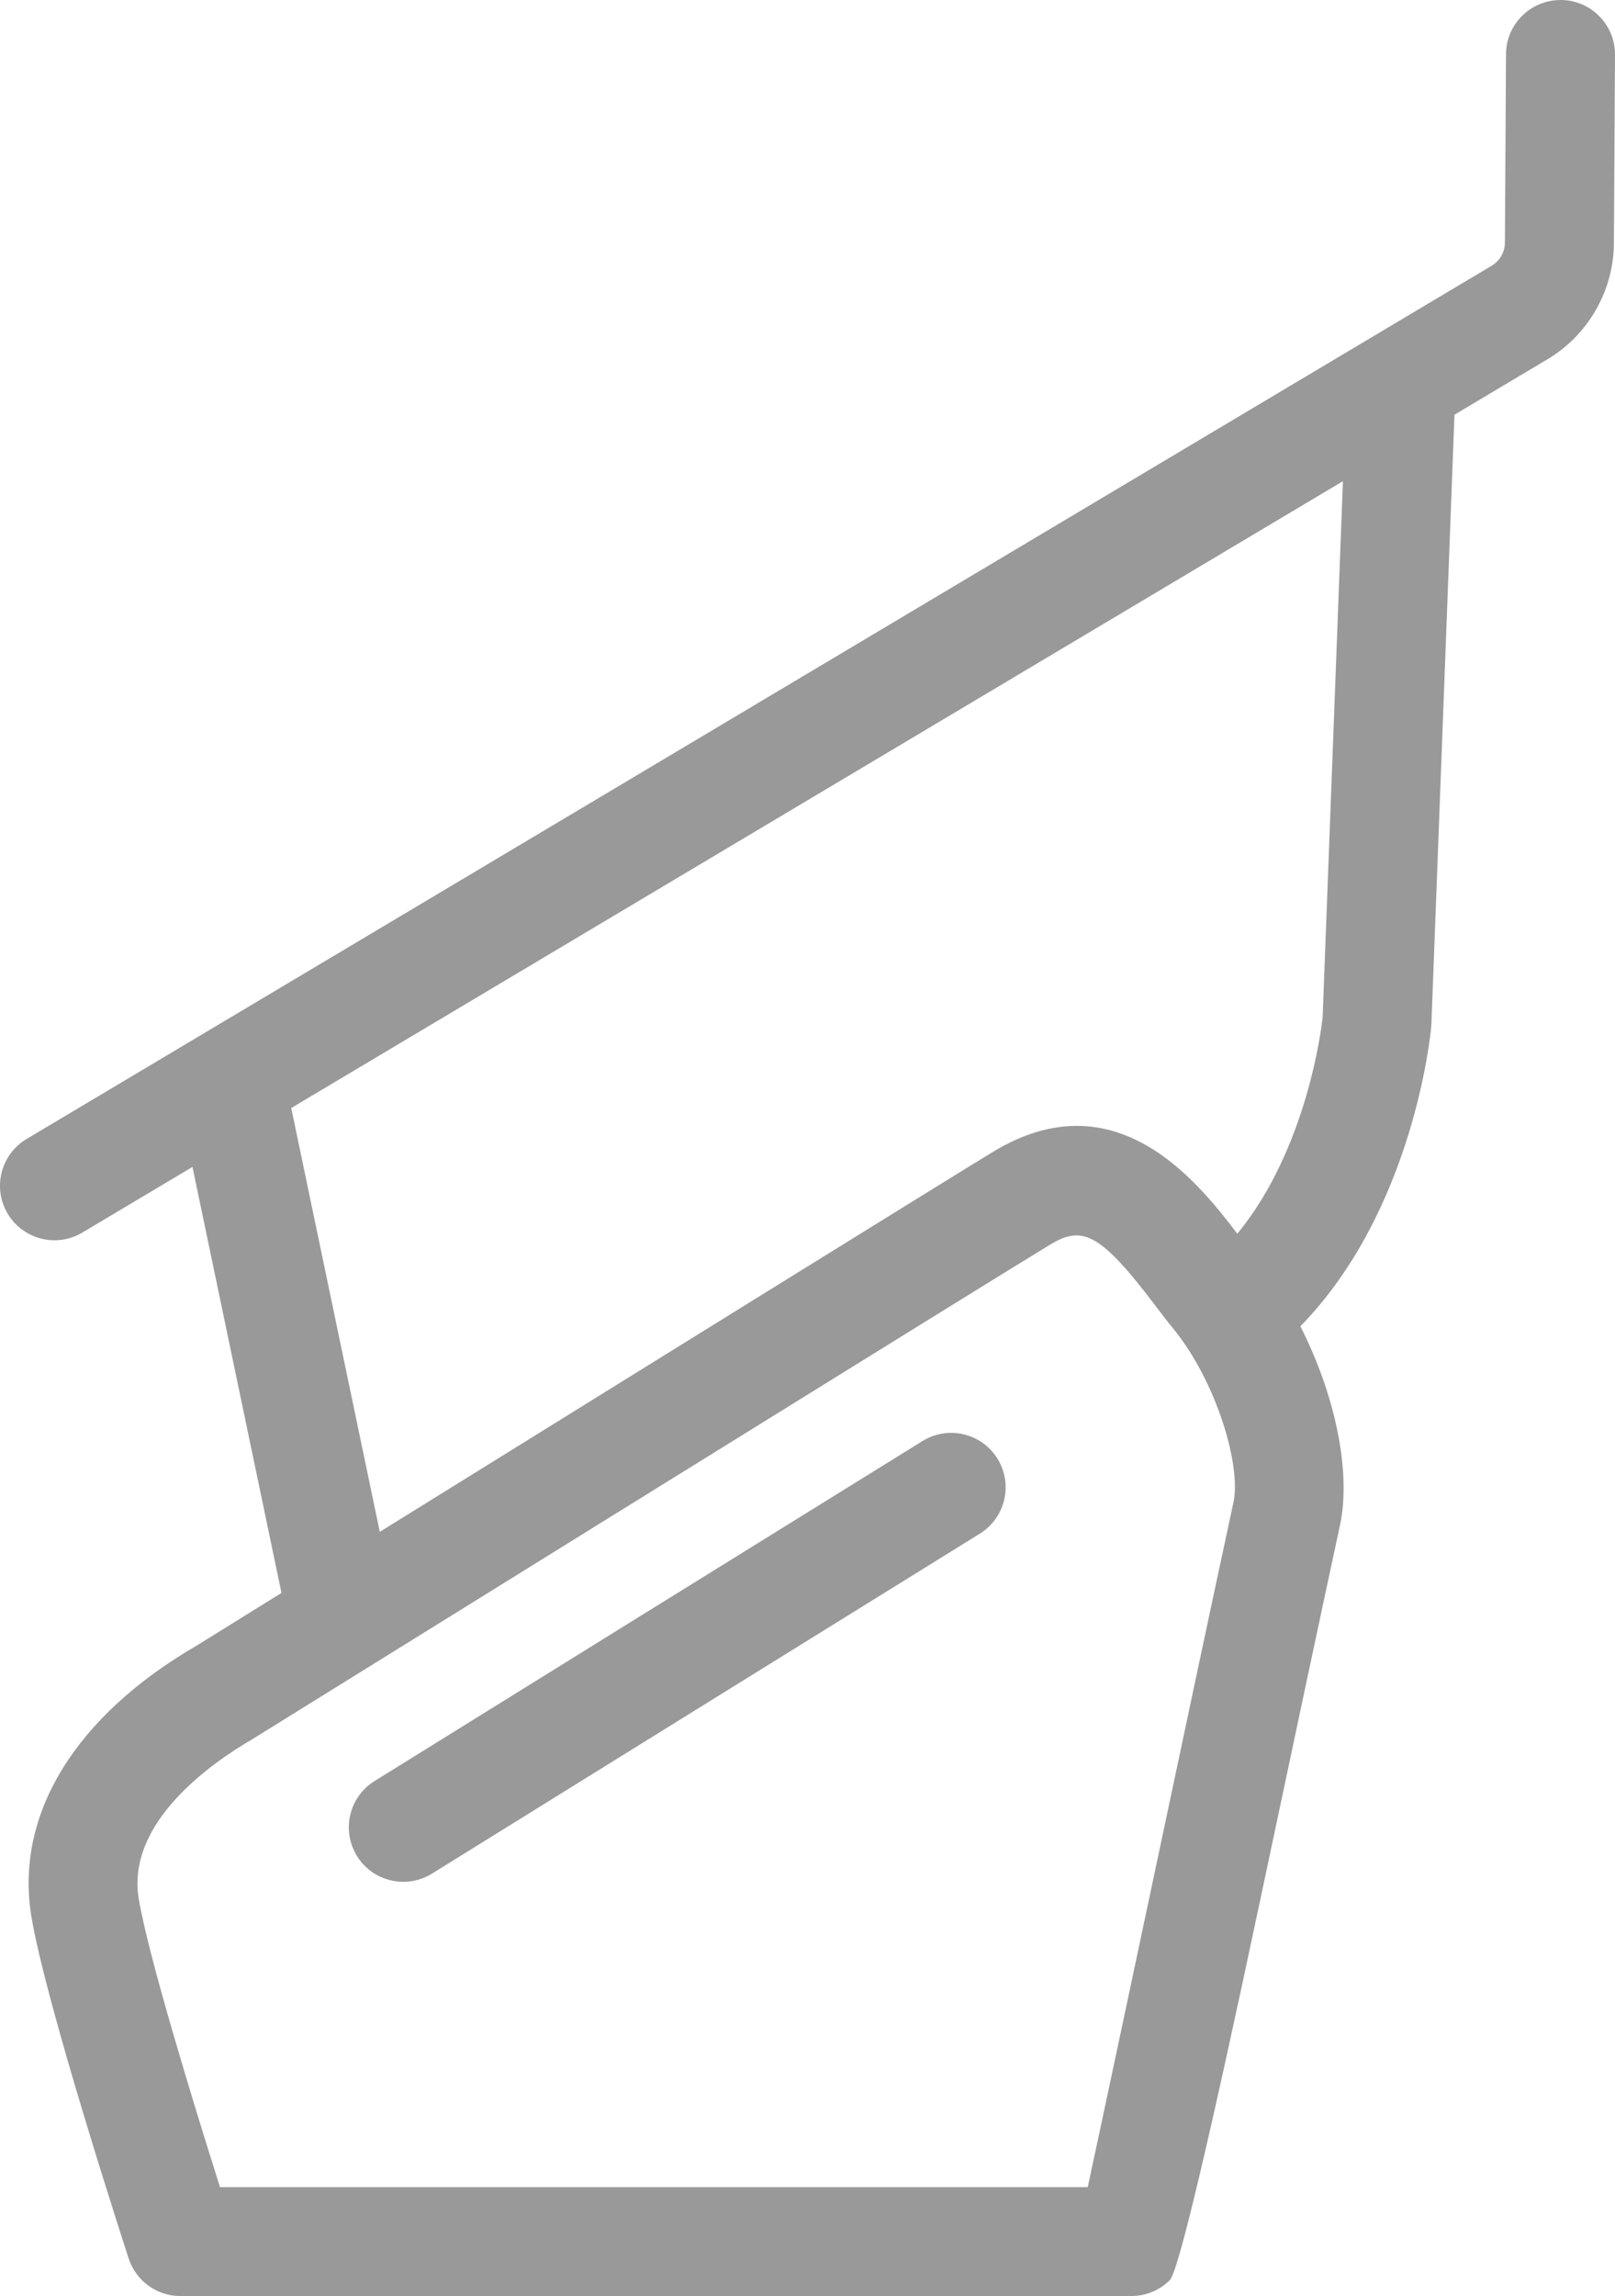
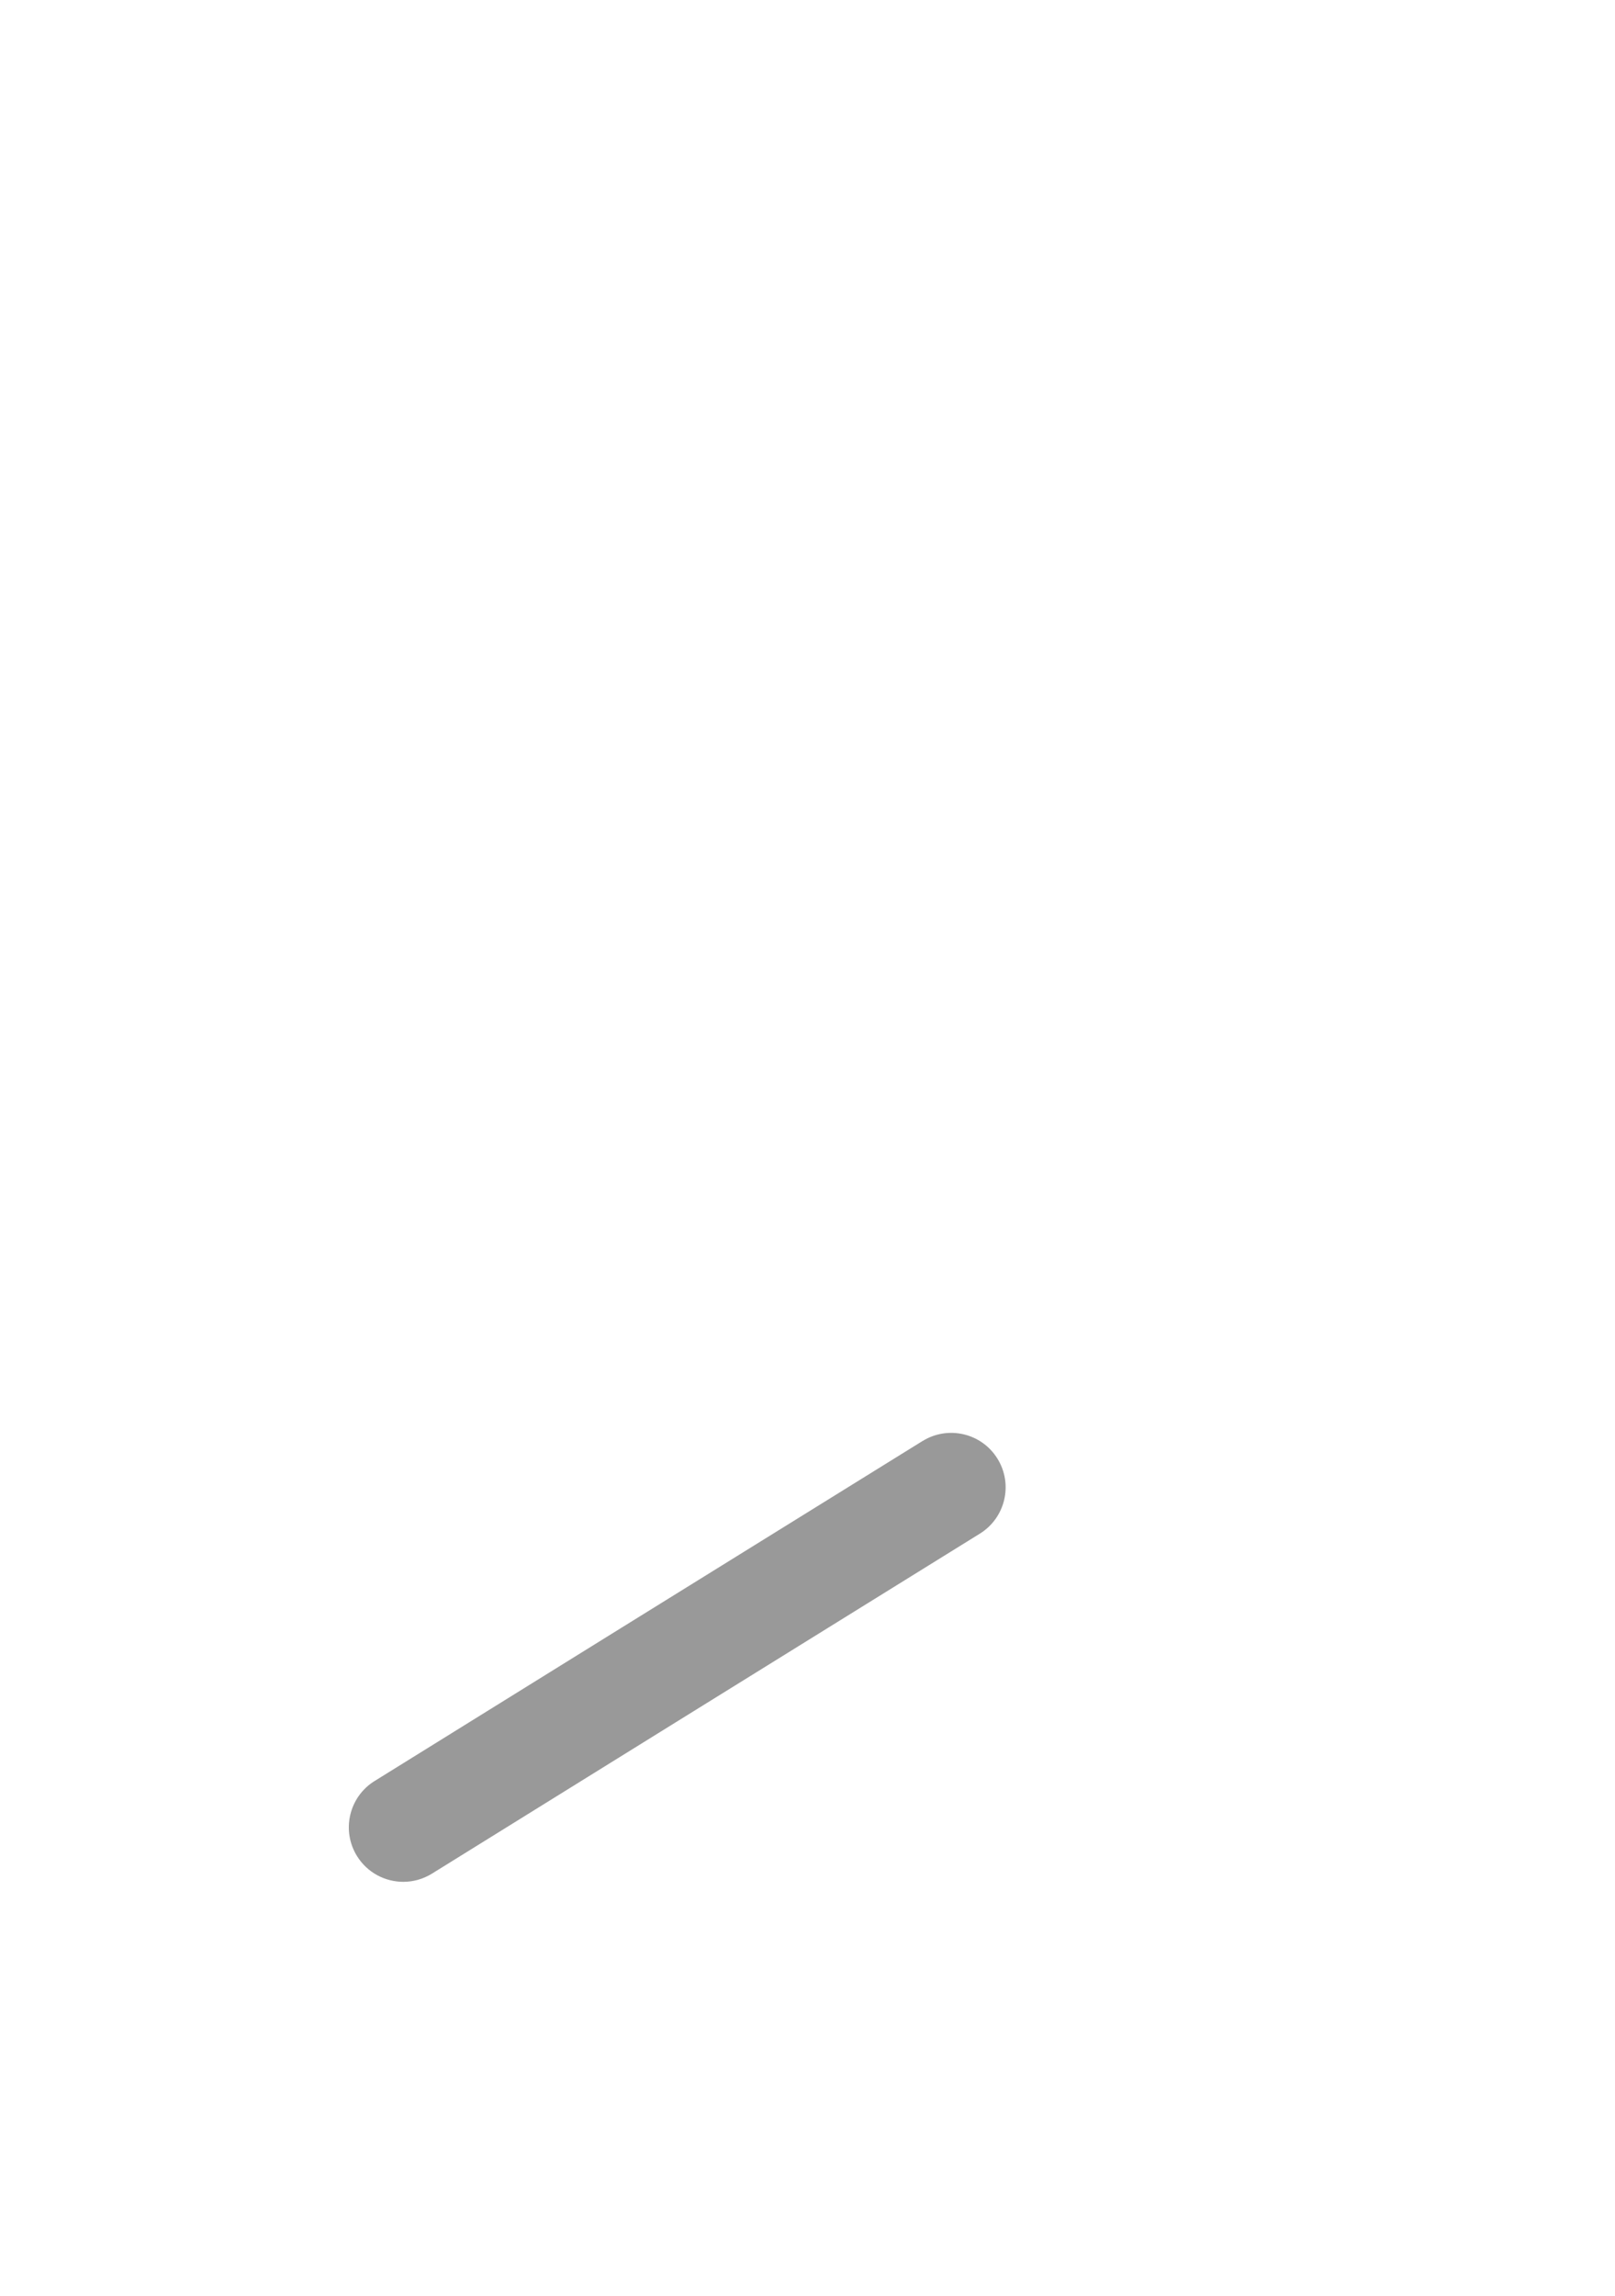
<svg xmlns="http://www.w3.org/2000/svg" id="Layer_2" viewBox="0 0 431.48 613.06">
  <defs>
    <style>.cls-1{fill:#999;}</style>
  </defs>
  <g id="a">
-     <path class="cls-1" d="M416.99,.01h-.09c-7.99,0-14.5,6.45-14.54,14.46l-.29,50.32c-.01,2.51-1.36,4.86-3.52,6.15L7.1,304.12c-6.9,4.11-9.16,13.04-5.05,19.94,2.72,4.57,7.55,7.1,12.51,7.1,2.53,0,5.1-.66,7.43-2.05l29.43-17.53,23.78,113.74c-12.73,7.9-21.23,13.18-22.73,14.11-32.4,18.81-48.48,45.07-44.12,72.06,3.71,22.97,25.11,88.74,26.02,91.53,1.95,5.99,7.53,10.04,13.83,10.04h254.06c3.86,0,7.56-1.53,10.28-4.26,2.23-2.23,10.26-35.93,24.07-101.09,7.78-36.71,16.07-75.83,21.38-100.39,3.11-14.41-1.37-35.14-10.57-53.18,30.2-30.96,34.77-77.84,34.96-80.01,.02-.24,.04-.49,.05-.73l6.16-162.67,24.88-14.82c10.86-6.47,17.65-18.34,17.72-30.97l.29-50.31c.05-8.03-6.43-14.58-14.46-14.63h-.03Zm-87.46,401.19c-5.31,24.58-13.61,63.74-21.4,100.49-6.88,32.44-13.93,65.69-17.52,82.29H58.78c-7.23-22.76-19.35-62.42-21.73-77.12-3.31-20.5,19.88-36.39,30.38-42.49,1.97-1.22,196.74-122.12,213-131.97,8.45-5.12,13.13-3.7,27.79,15.62,1.78,2.35,3.5,4.6,5.16,6.63,11.68,14.27,18.28,36.74,16.16,46.53v.02Zm23.81-129.34c-.38,3.42-4.39,35.22-22.76,57.56-10.89-14.32-32.69-41.6-65.25-21.89-11.29,6.84-104.5,64.65-163.86,101.48l-23.66-113.16L358.79,128.48l-5.43,143.37h-.01Z" />
    <path class="cls-1" d="M246.47,384.76c-48.75,30.19-117.25,72.7-146.4,90.79-6.82,4.23-8.92,13.2-4.69,20.03,2.75,4.44,7.51,6.88,12.37,6.88,2.62,0,5.27-.71,7.66-2.19,29.14-18.08,97.64-60.58,146.38-90.78,6.83-4.23,8.93-13.19,4.7-20.02-4.23-6.83-13.19-8.93-20.02-4.7h0Z" />
  </g>
</svg>